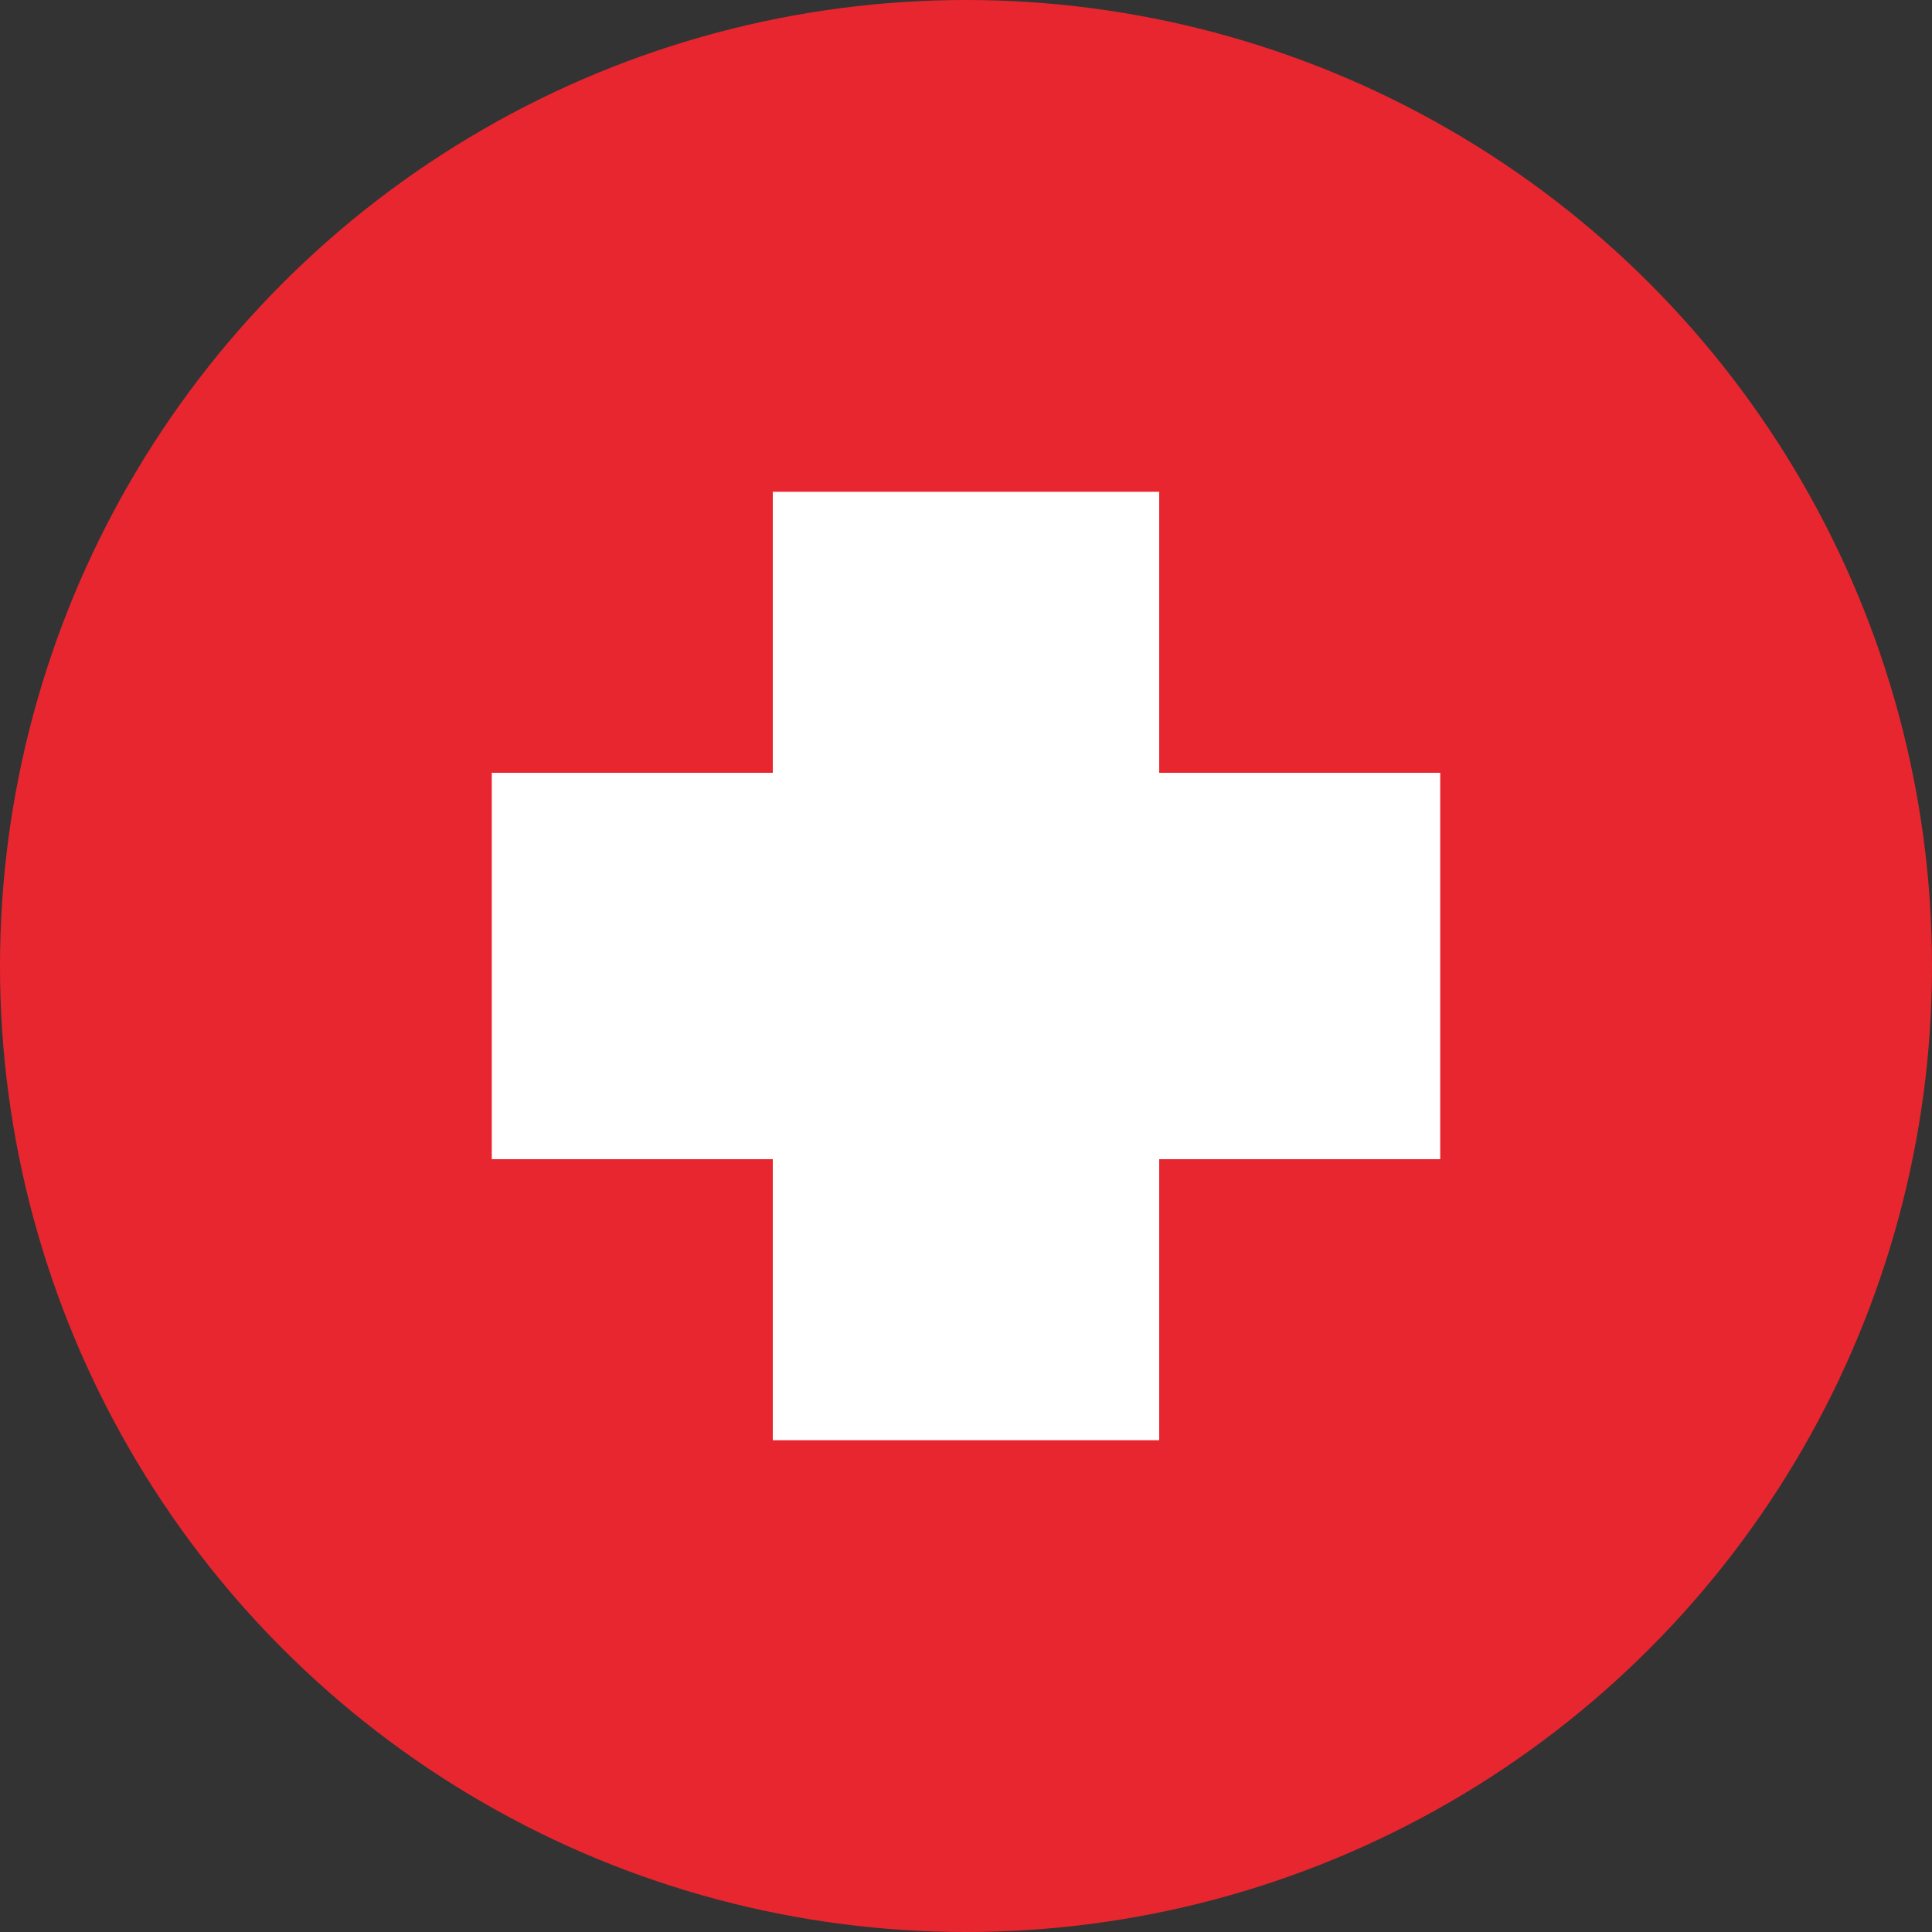
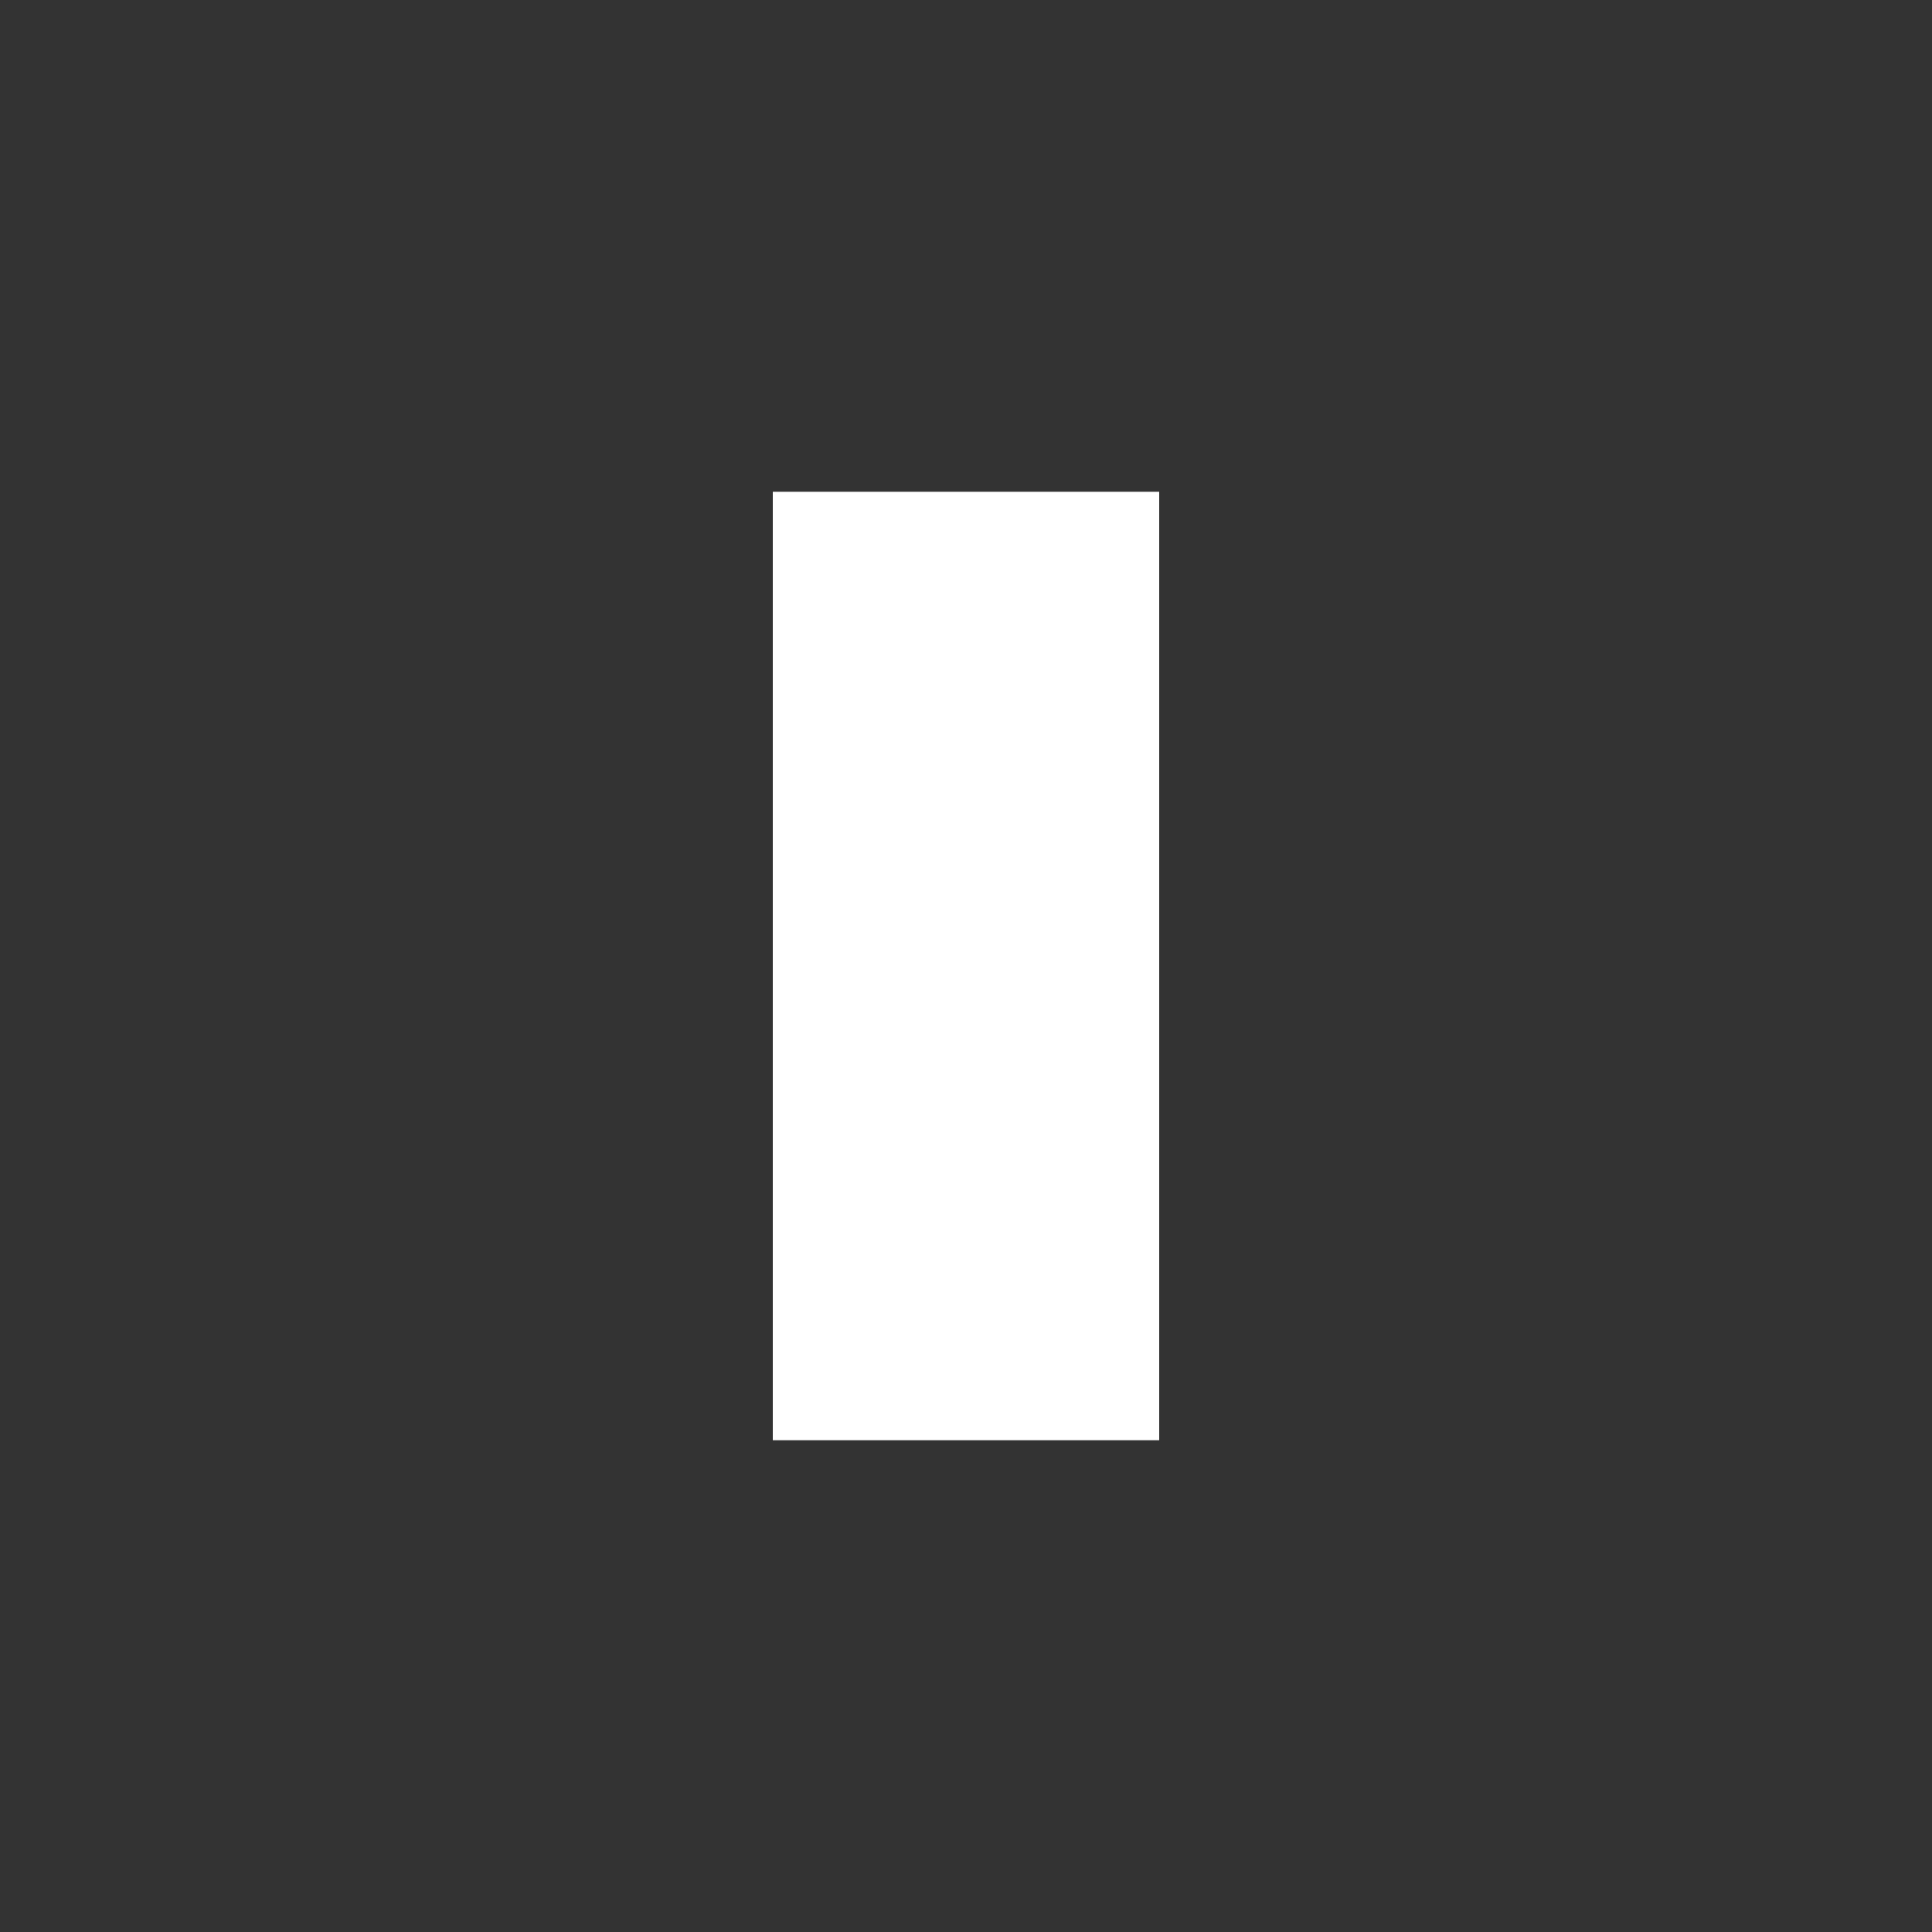
<svg xmlns="http://www.w3.org/2000/svg" width="55" height="55" viewBox="0 0 55 55" fill="none">
  <rect x="0" y="0" width="55" height="55" fill="#333333" stroke="none" />
-   <circle cx="27.5" cy="27.5" r="27.5" fill="#E8262F" />
-   <rect x="14" y="22" width="27" height="11" fill="white" />
  <rect x="22" y="41" width="27" height="11" transform="rotate(-90 22 41)" fill="white" />
</svg>